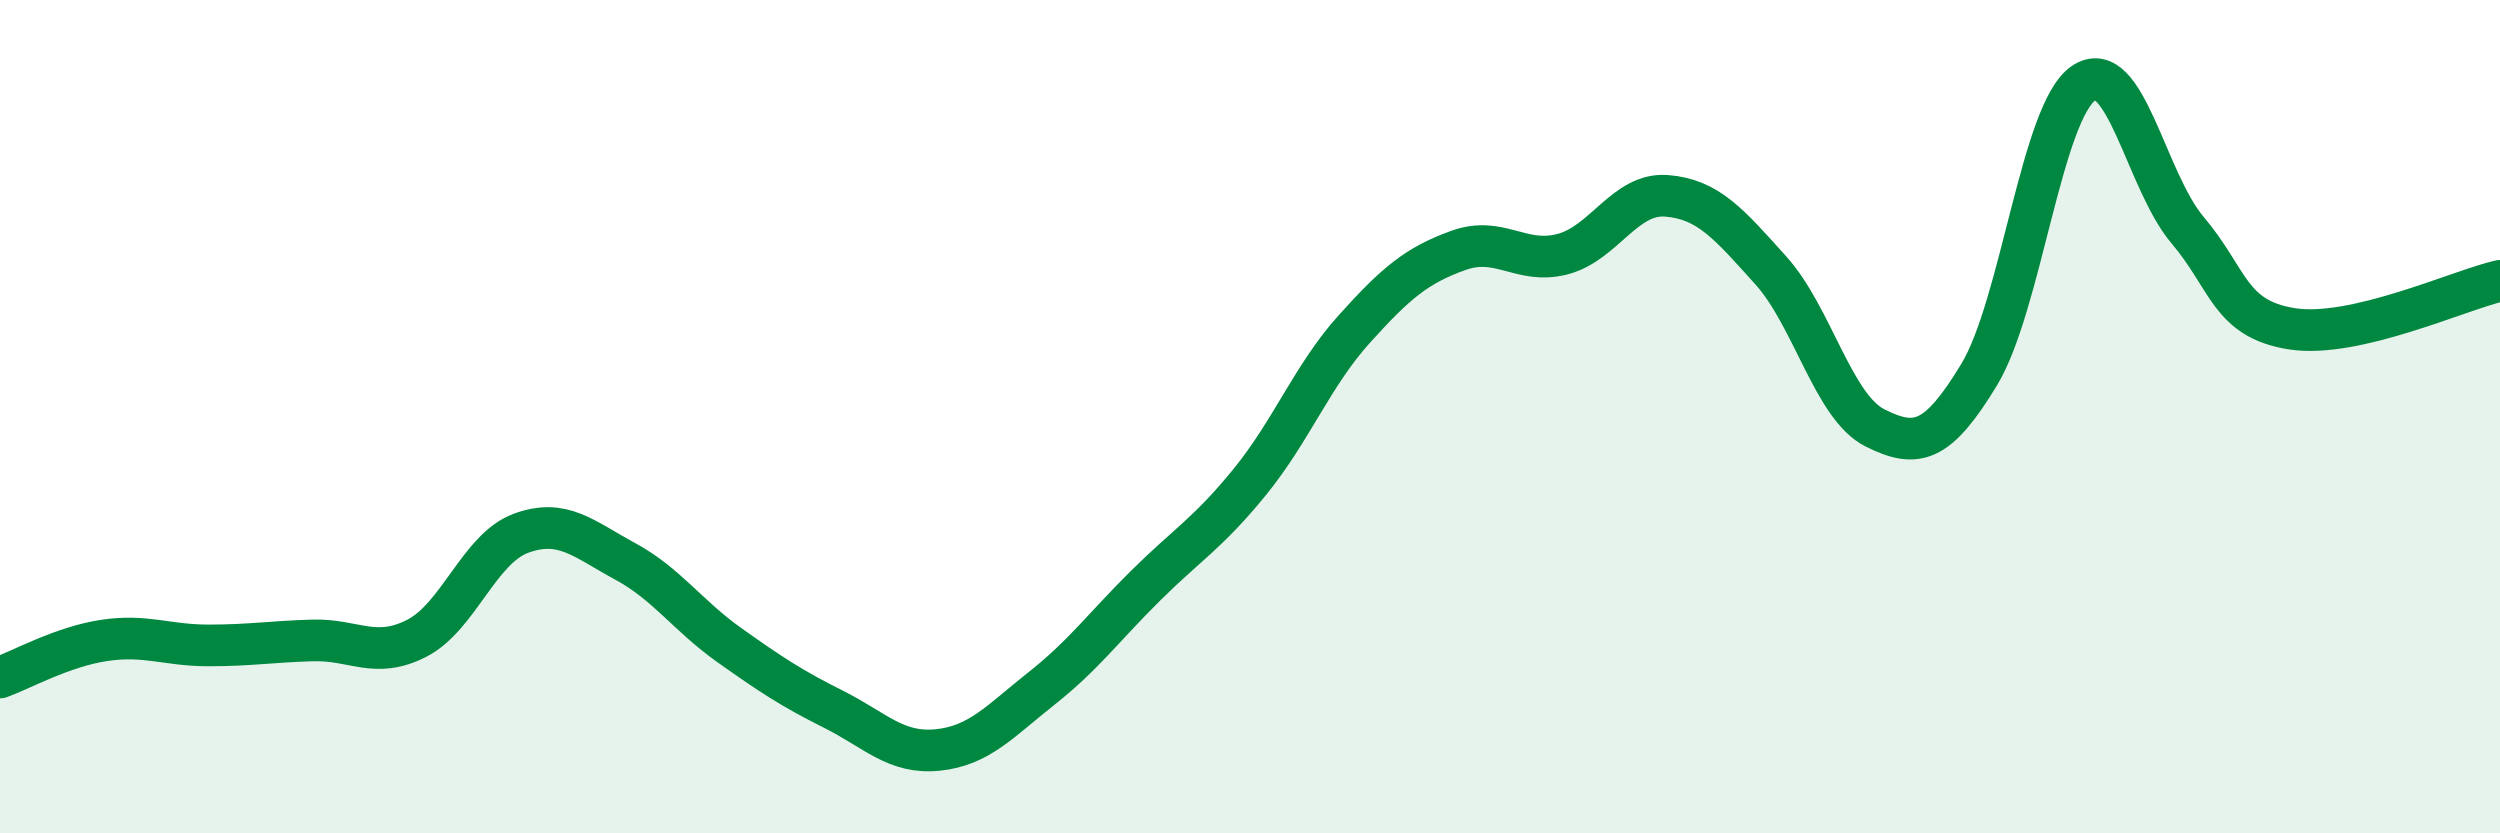
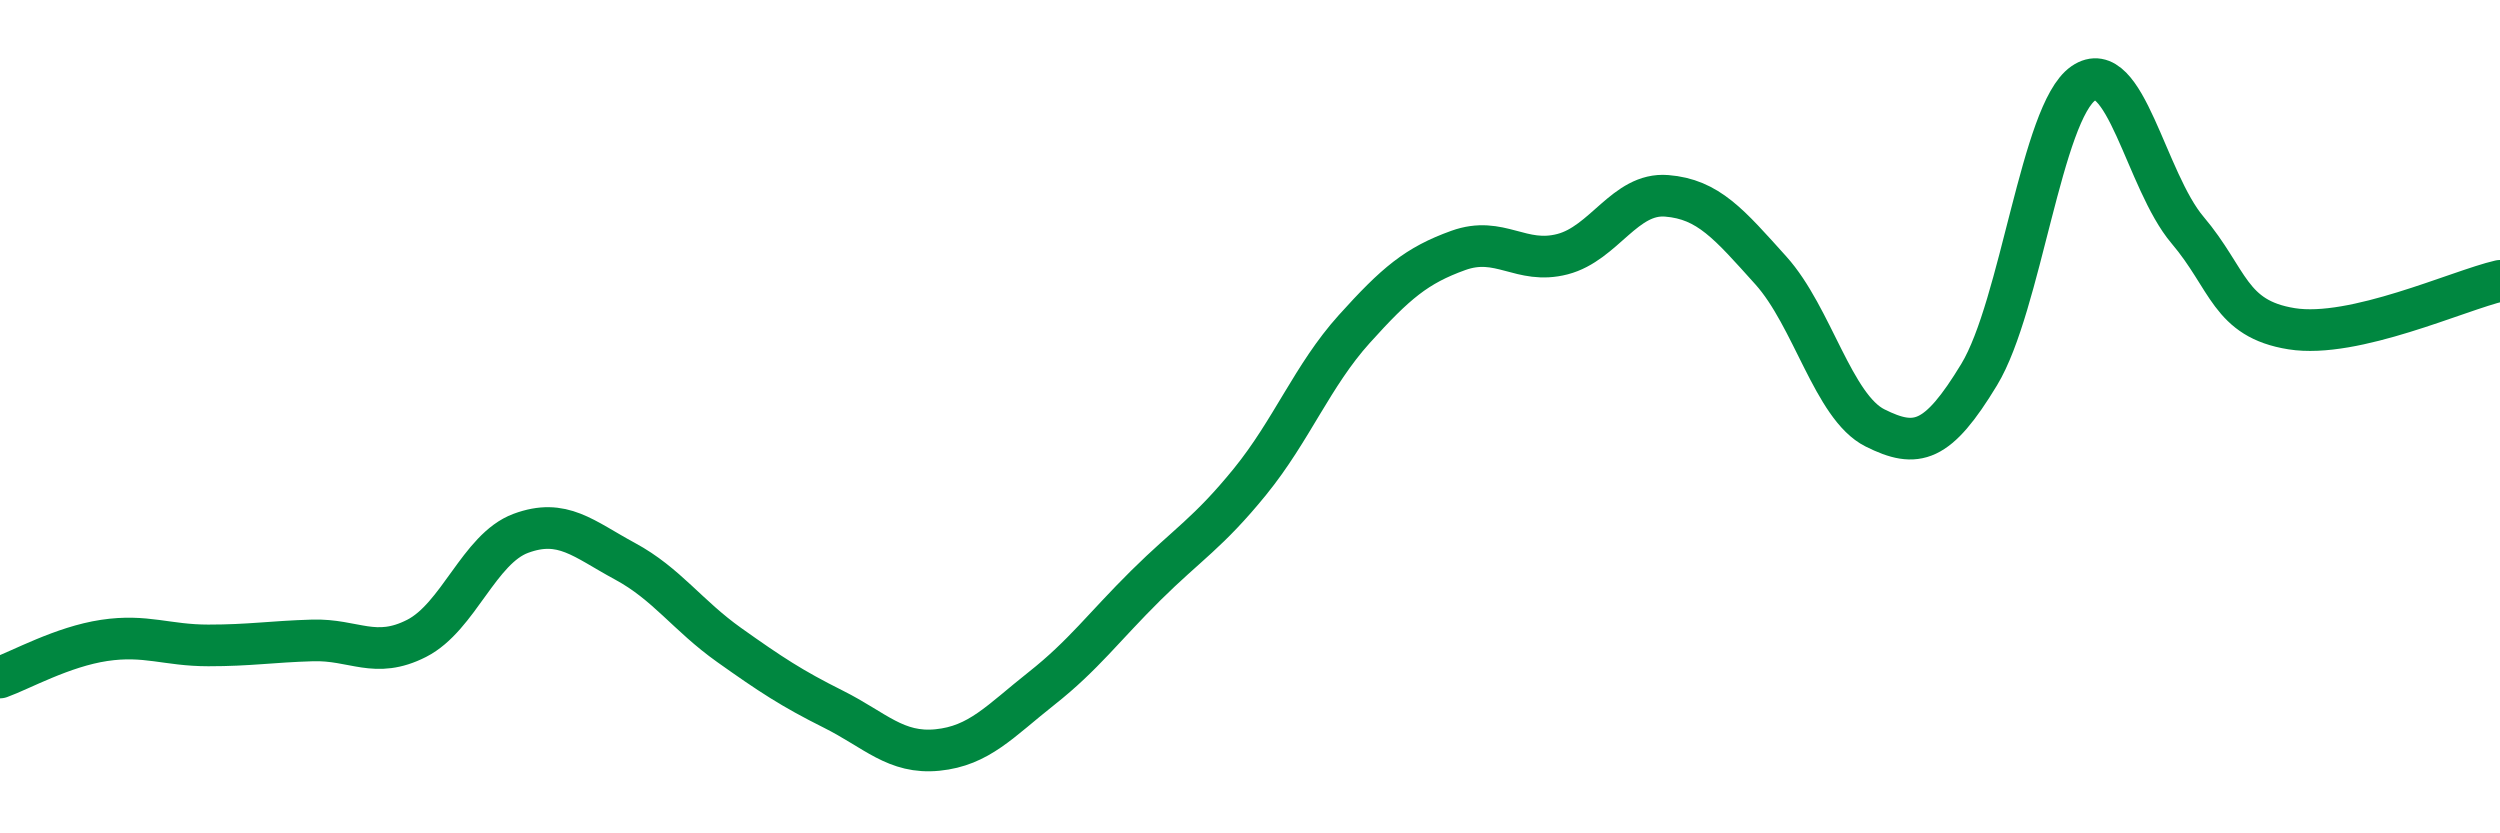
<svg xmlns="http://www.w3.org/2000/svg" width="60" height="20" viewBox="0 0 60 20">
-   <path d="M 0,16.26 C 0.5,16.08 1.5,15.52 2.5,15.37 C 3.5,15.22 4,15.49 5,15.49 C 6,15.49 6.5,15.4 7.5,15.37 C 8.5,15.34 9,15.83 10,15.32 C 11,14.81 11.5,13.17 12.5,12.8 C 13.5,12.43 14,12.93 15,13.47 C 16,14.01 16.5,14.77 17.5,15.48 C 18.5,16.19 19,16.52 20,17.02 C 21,17.52 21.5,18.1 22.5,18 C 23.5,17.9 24,17.31 25,16.52 C 26,15.73 26.5,15.04 27.5,14.05 C 28.5,13.06 29,12.79 30,11.56 C 31,10.33 31.5,9.01 32.5,7.9 C 33.5,6.79 34,6.37 35,6.01 C 36,5.65 36.5,6.36 37.5,6.1 C 38.5,5.84 39,4.62 40,4.7 C 41,4.78 41.5,5.38 42.5,6.49 C 43.5,7.6 44,9.77 45,10.27 C 46,10.77 46.5,10.64 47.5,8.99 C 48.5,7.34 49,2.69 50,2 C 51,1.31 51.5,4.34 52.5,5.52 C 53.5,6.7 53.5,7.65 55,7.89 C 56.5,8.13 59,6.97 60,6.74L60 20L0 20Z" fill="#008740" opacity="0.1" stroke-linecap="round" stroke-linejoin="round" />
  <path d="M 0,16.26 C 0.5,16.08 1.5,15.52 2.5,15.37 C 3.5,15.22 4,15.49 5,15.49 C 6,15.49 6.5,15.4 7.5,15.37 C 8.5,15.34 9,15.83 10,15.32 C 11,14.81 11.5,13.17 12.5,12.8 C 13.5,12.43 14,12.93 15,13.47 C 16,14.01 16.5,14.77 17.5,15.48 C 18.5,16.19 19,16.52 20,17.02 C 21,17.52 21.5,18.1 22.5,18 C 23.5,17.9 24,17.31 25,16.52 C 26,15.73 26.5,15.04 27.5,14.05 C 28.5,13.06 29,12.79 30,11.56 C 31,10.33 31.5,9.01 32.5,7.9 C 33.5,6.79 34,6.37 35,6.01 C 36,5.65 36.5,6.36 37.5,6.1 C 38.5,5.84 39,4.62 40,4.7 C 41,4.78 41.5,5.38 42.5,6.49 C 43.5,7.6 44,9.77 45,10.27 C 46,10.77 46.5,10.64 47.5,8.99 C 48.5,7.34 49,2.69 50,2 C 51,1.31 51.5,4.34 52.5,5.52 C 53.5,6.7 53.5,7.65 55,7.89 C 56.5,8.13 59,6.97 60,6.74" stroke="#008740" stroke-width="1" fill="none" stroke-linecap="round" stroke-linejoin="round" />
</svg>